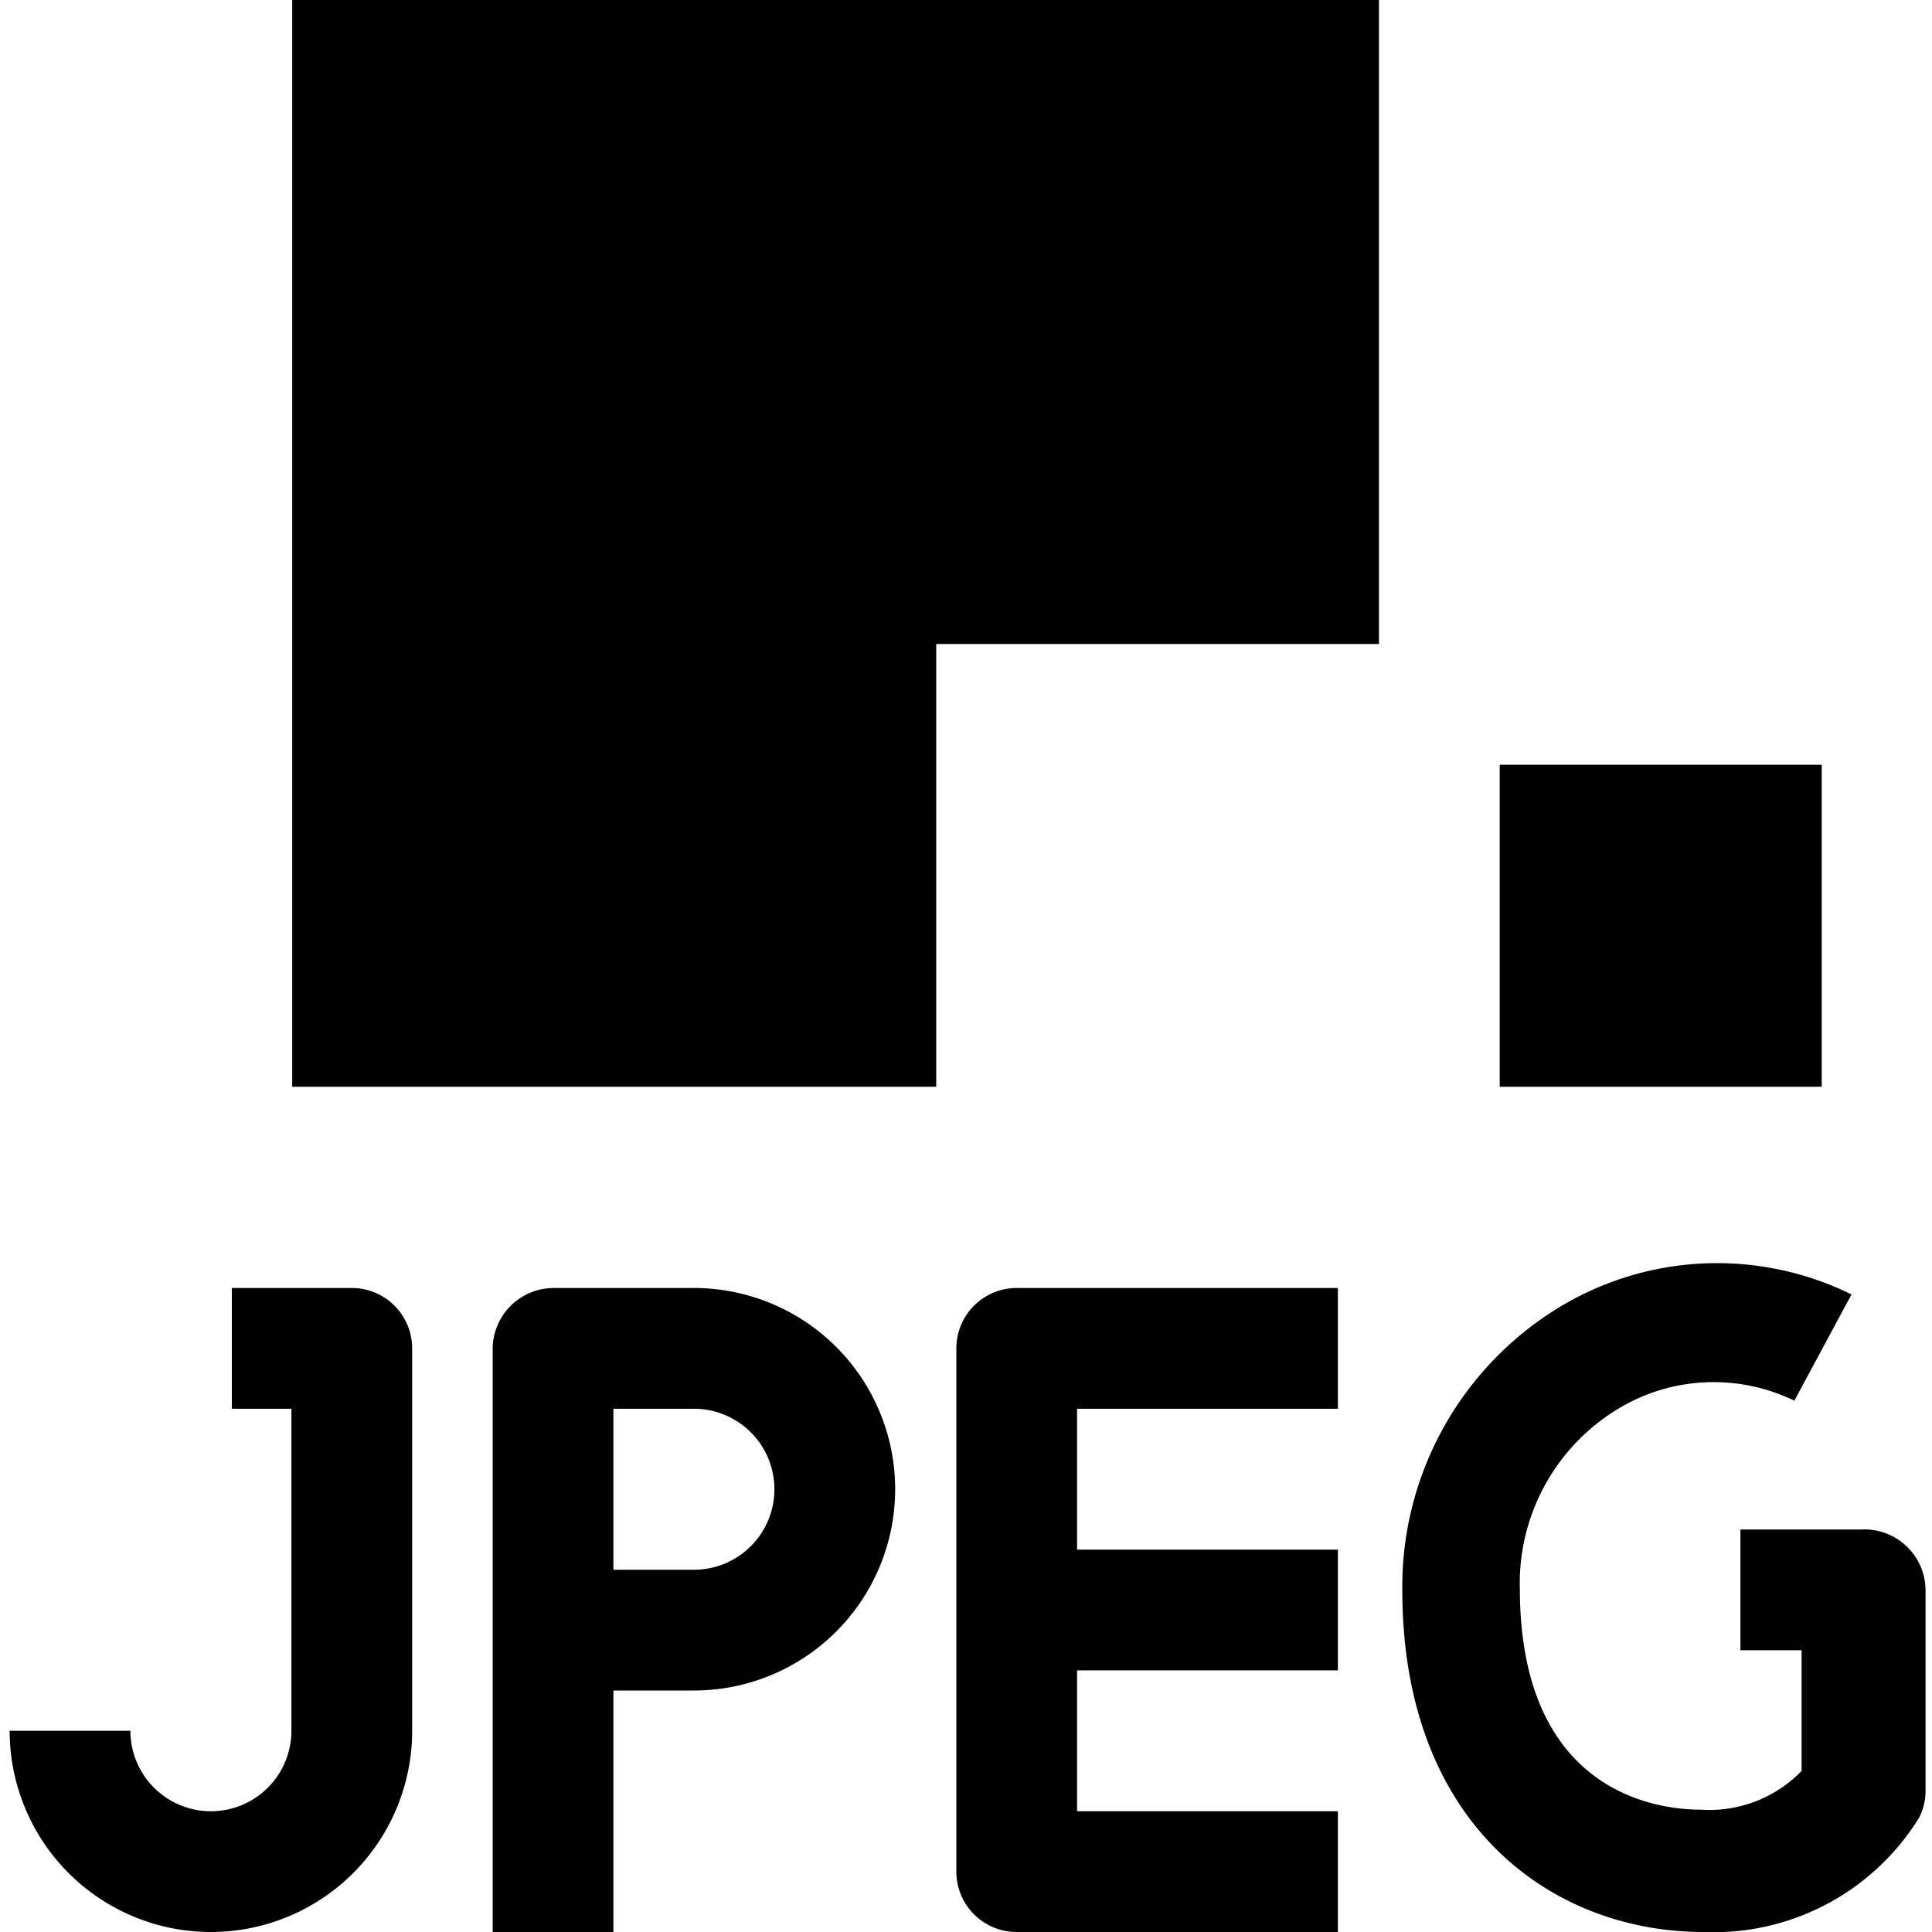
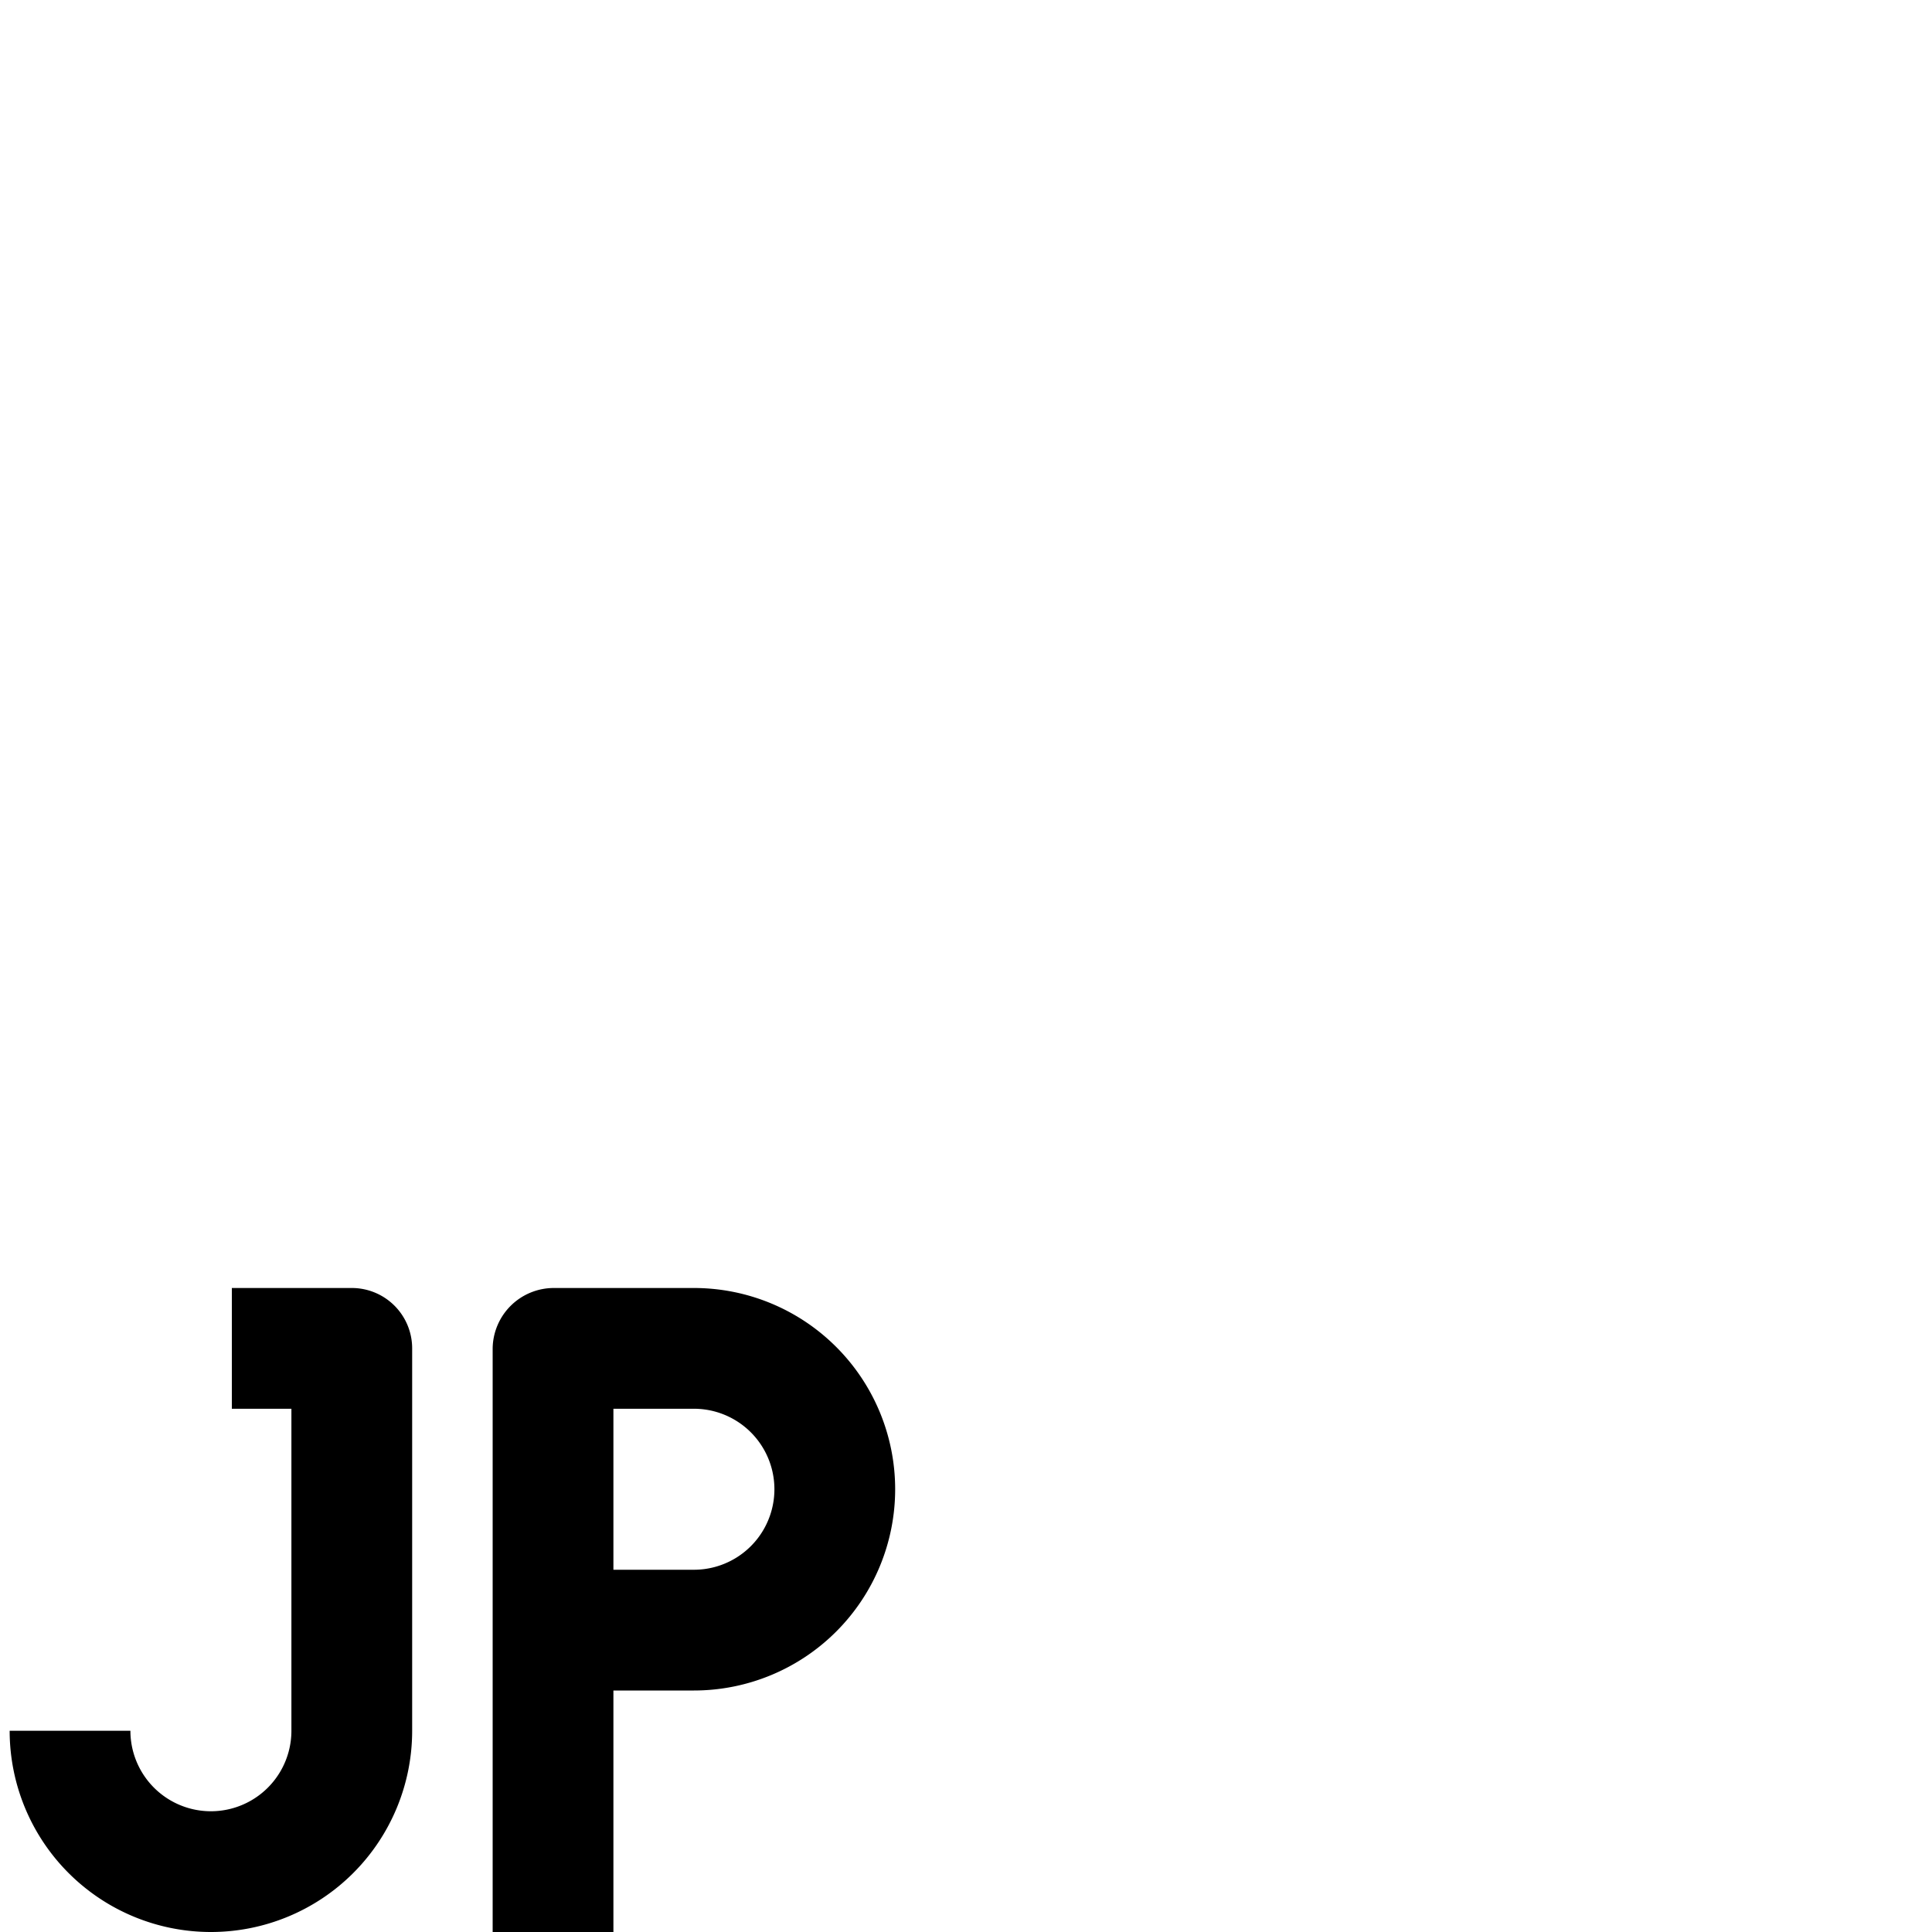
<svg xmlns="http://www.w3.org/2000/svg" viewBox="0 0 24 24">
  <g>
-     <path d="m3.63 13.5 8 0 0 -5.5 5.5 0 0 -8 -13.5 0 0 13.5z" fill="#000000" stroke-width="1" />
-     <path d="M18.63 9.5h4v4h-4Z" fill="#000000" stroke-width="1" />
    <path d="M4.38 16h-1.5v1.5h0.74v4a1 1 0 0 1 -2 0H0.12a2.5 2.5 0 0 0 5 0v-4.75a0.75 0.75 0 0 0 -0.74 -0.75Z" fill="#000000" stroke-width="1" />
    <path d="M8.62 16H6.88a0.76 0.76 0 0 0 -0.76 0.75V24h1.5v-3h1a2.5 2.5 0 0 0 0 -5Zm0 3.5h-1v-2h1a1 1 0 0 1 0 2Z" fill="#000000" stroke-width="1" />
-     <path d="M11.88 16.75v6.5a0.75 0.75 0 0 0 0.74 0.75h4v-1.5h-3.24v-1.75h3.24v-1.5h-3.24V17.5h3.24V16h-4a0.75 0.75 0 0 0 -0.74 0.75Z" fill="#000000" stroke-width="1" />
-     <path d="M23.12 19h-1.5v1.5h0.76V22a1.6 1.6 0 0 1 -1.26 0.48c-0.52 0 -2.24 -0.2 -2.24 -2.75a2.53 2.53 0 0 1 1.19 -2.21 2.29 2.29 0 0 1 2.22 -0.12l0.71 -1.32a3.78 3.78 0 0 0 -3.68 0.19 4.06 4.06 0 0 0 -1.9 3.48c0 2.94 1.88 4.25 3.74 4.25a3 3 0 0 0 2.68 -1.42 0.73 0.73 0 0 0 0.08 -0.33v-2.5a0.76 0.76 0 0 0 -0.8 -0.75Z" fill="#000000" stroke-width="1" />
  </g>
</svg>